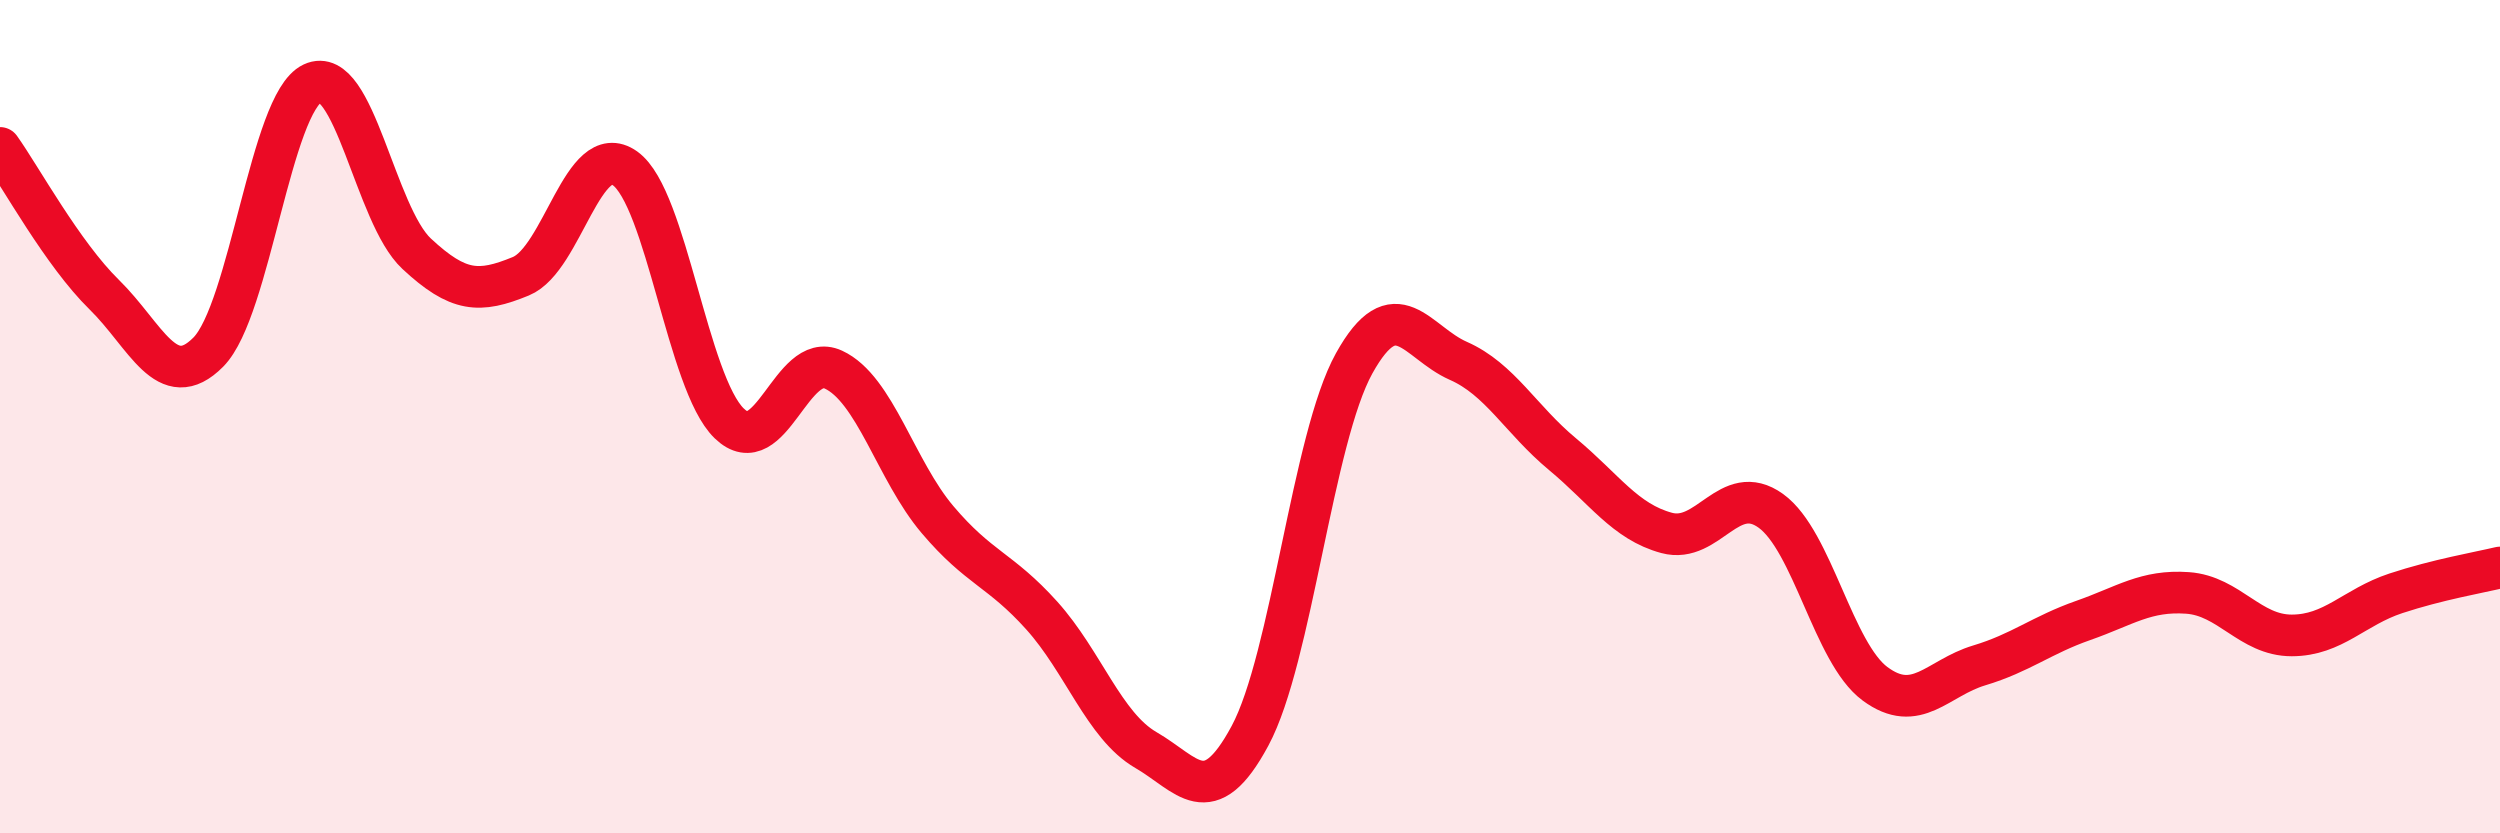
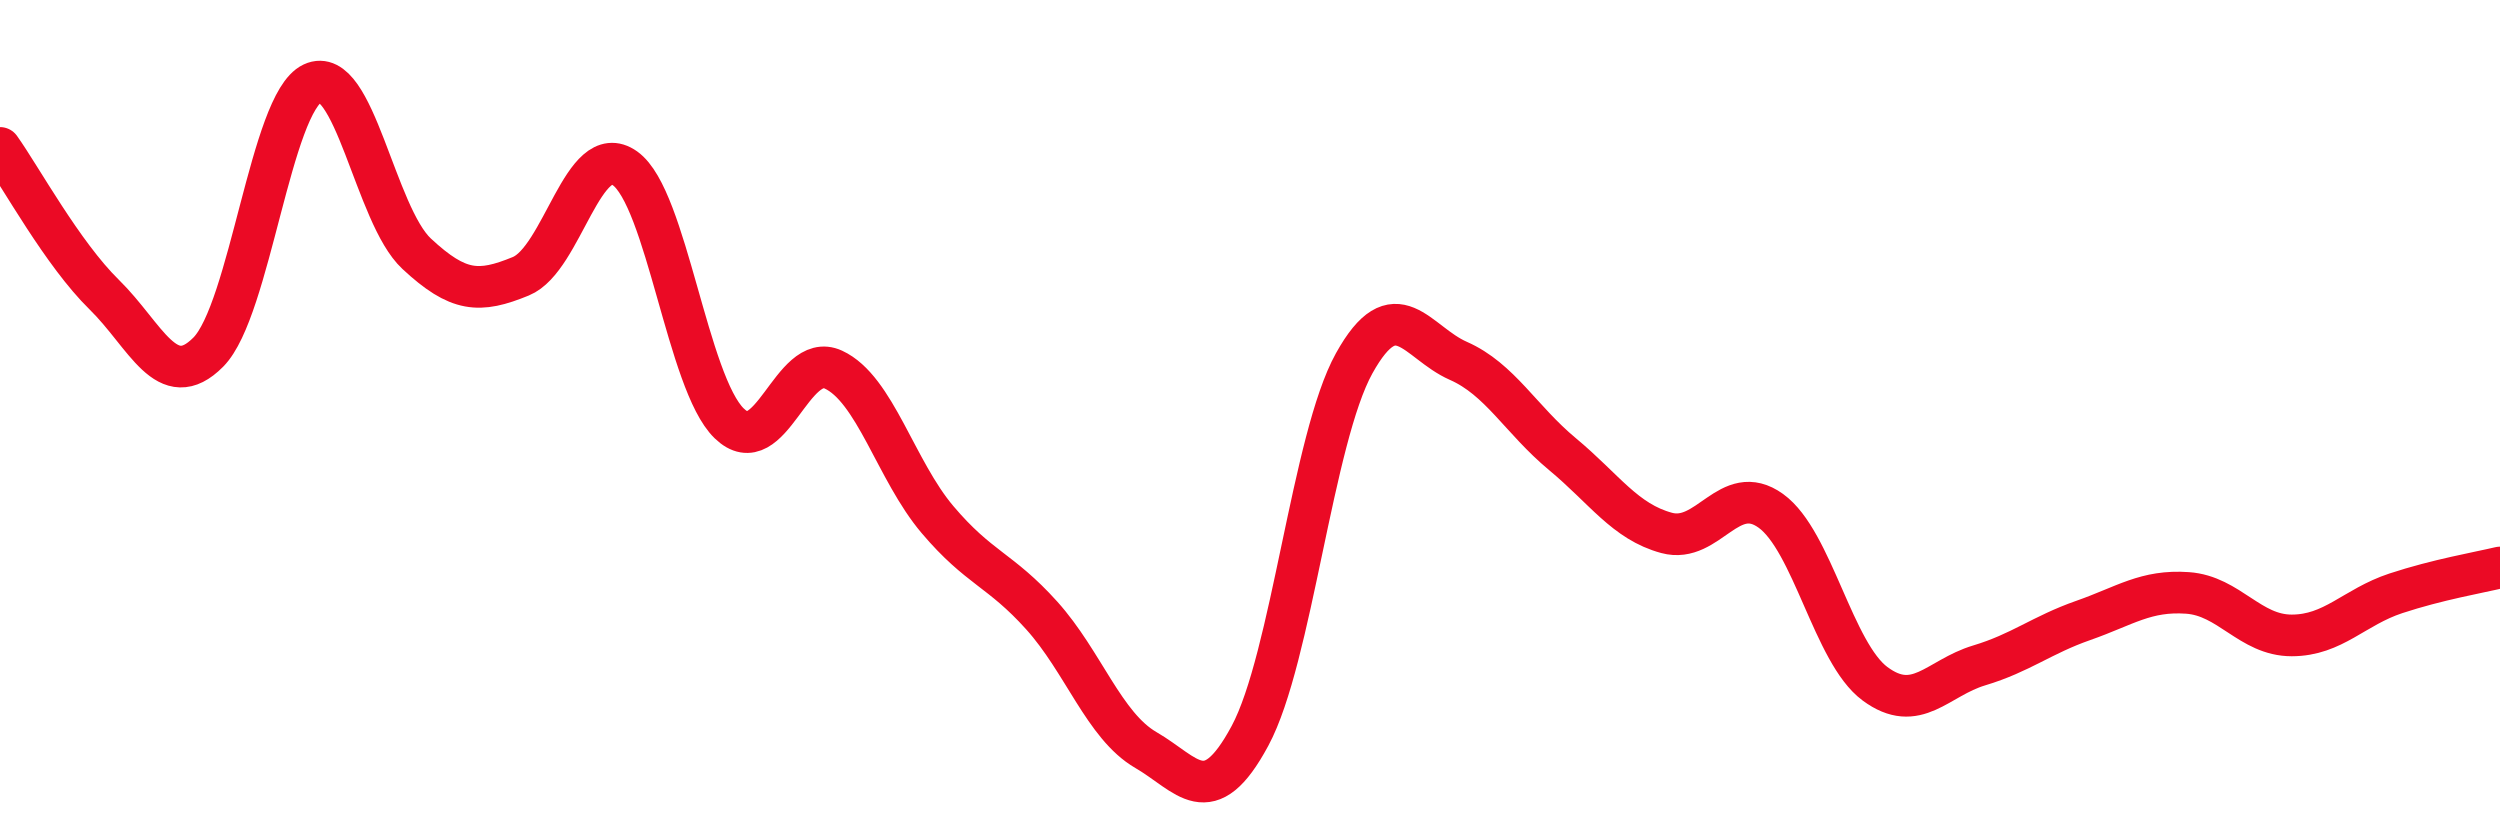
<svg xmlns="http://www.w3.org/2000/svg" width="60" height="20" viewBox="0 0 60 20">
-   <path d="M 0,3.55 C 0.5,4.25 1.5,6.09 2.5,7.07 C 3.5,8.05 4,9.46 5,8.45 C 6,7.44 6.5,2.47 7.5,2 C 8.5,1.53 9,5.16 10,6.09 C 11,7.02 11.5,7.04 12.5,6.63 C 13.5,6.22 14,3.33 15,4.04 C 16,4.75 16.5,9.19 17.5,10.16 C 18.5,11.13 19,8.41 20,8.87 C 21,9.33 21.5,11.29 22.5,12.47 C 23.5,13.65 24,13.66 25,14.77 C 26,15.88 26.5,17.42 27.5,18 C 28.5,18.58 29,19.52 30,17.66 C 31,15.8 31.5,10.52 32.5,8.72 C 33.5,6.92 34,8.22 35,8.66 C 36,9.1 36.5,10.07 37.5,10.9 C 38.5,11.73 39,12.52 40,12.79 C 41,13.06 41.5,11.54 42.5,12.26 C 43.5,12.98 44,15.67 45,16.41 C 46,17.15 46.5,16.27 47.5,15.97 C 48.5,15.67 49,15.24 50,14.89 C 51,14.54 51.5,14.16 52.5,14.23 C 53.5,14.3 54,15.25 55,15.25 C 56,15.25 56.5,14.57 57.5,14.24 C 58.5,13.91 59.5,13.74 60,13.62L60 20L0 20Z" fill="#EB0A25" opacity="0.1" stroke-linecap="round" stroke-linejoin="round" />
  <path d="M 0,3.55 C 0.5,4.25 1.5,6.09 2.5,7.07 C 3.5,8.05 4,9.46 5,8.45 C 6,7.44 6.5,2.47 7.5,2 C 8.5,1.53 9,5.16 10,6.09 C 11,7.02 11.5,7.04 12.5,6.63 C 13.5,6.22 14,3.33 15,4.04 C 16,4.75 16.5,9.19 17.5,10.16 C 18.5,11.13 19,8.41 20,8.87 C 21,9.33 21.5,11.29 22.5,12.47 C 23.5,13.65 24,13.66 25,14.77 C 26,15.88 26.5,17.42 27.5,18 C 28.5,18.58 29,19.52 30,17.66 C 31,15.8 31.5,10.52 32.5,8.72 C 33.5,6.92 34,8.22 35,8.66 C 36,9.1 36.5,10.07 37.5,10.9 C 38.5,11.73 39,12.52 40,12.79 C 41,13.06 41.5,11.54 42.5,12.26 C 43.5,12.98 44,15.67 45,16.41 C 46,17.15 46.5,16.27 47.5,15.97 C 48.5,15.67 49,15.24 50,14.89 C 51,14.54 51.5,14.16 52.5,14.23 C 53.5,14.3 54,15.25 55,15.25 C 56,15.25 56.5,14.57 57.5,14.24 C 58.5,13.91 59.5,13.74 60,13.62" stroke="#EB0A25" stroke-width="1" fill="none" stroke-linecap="round" stroke-linejoin="round" />
</svg>